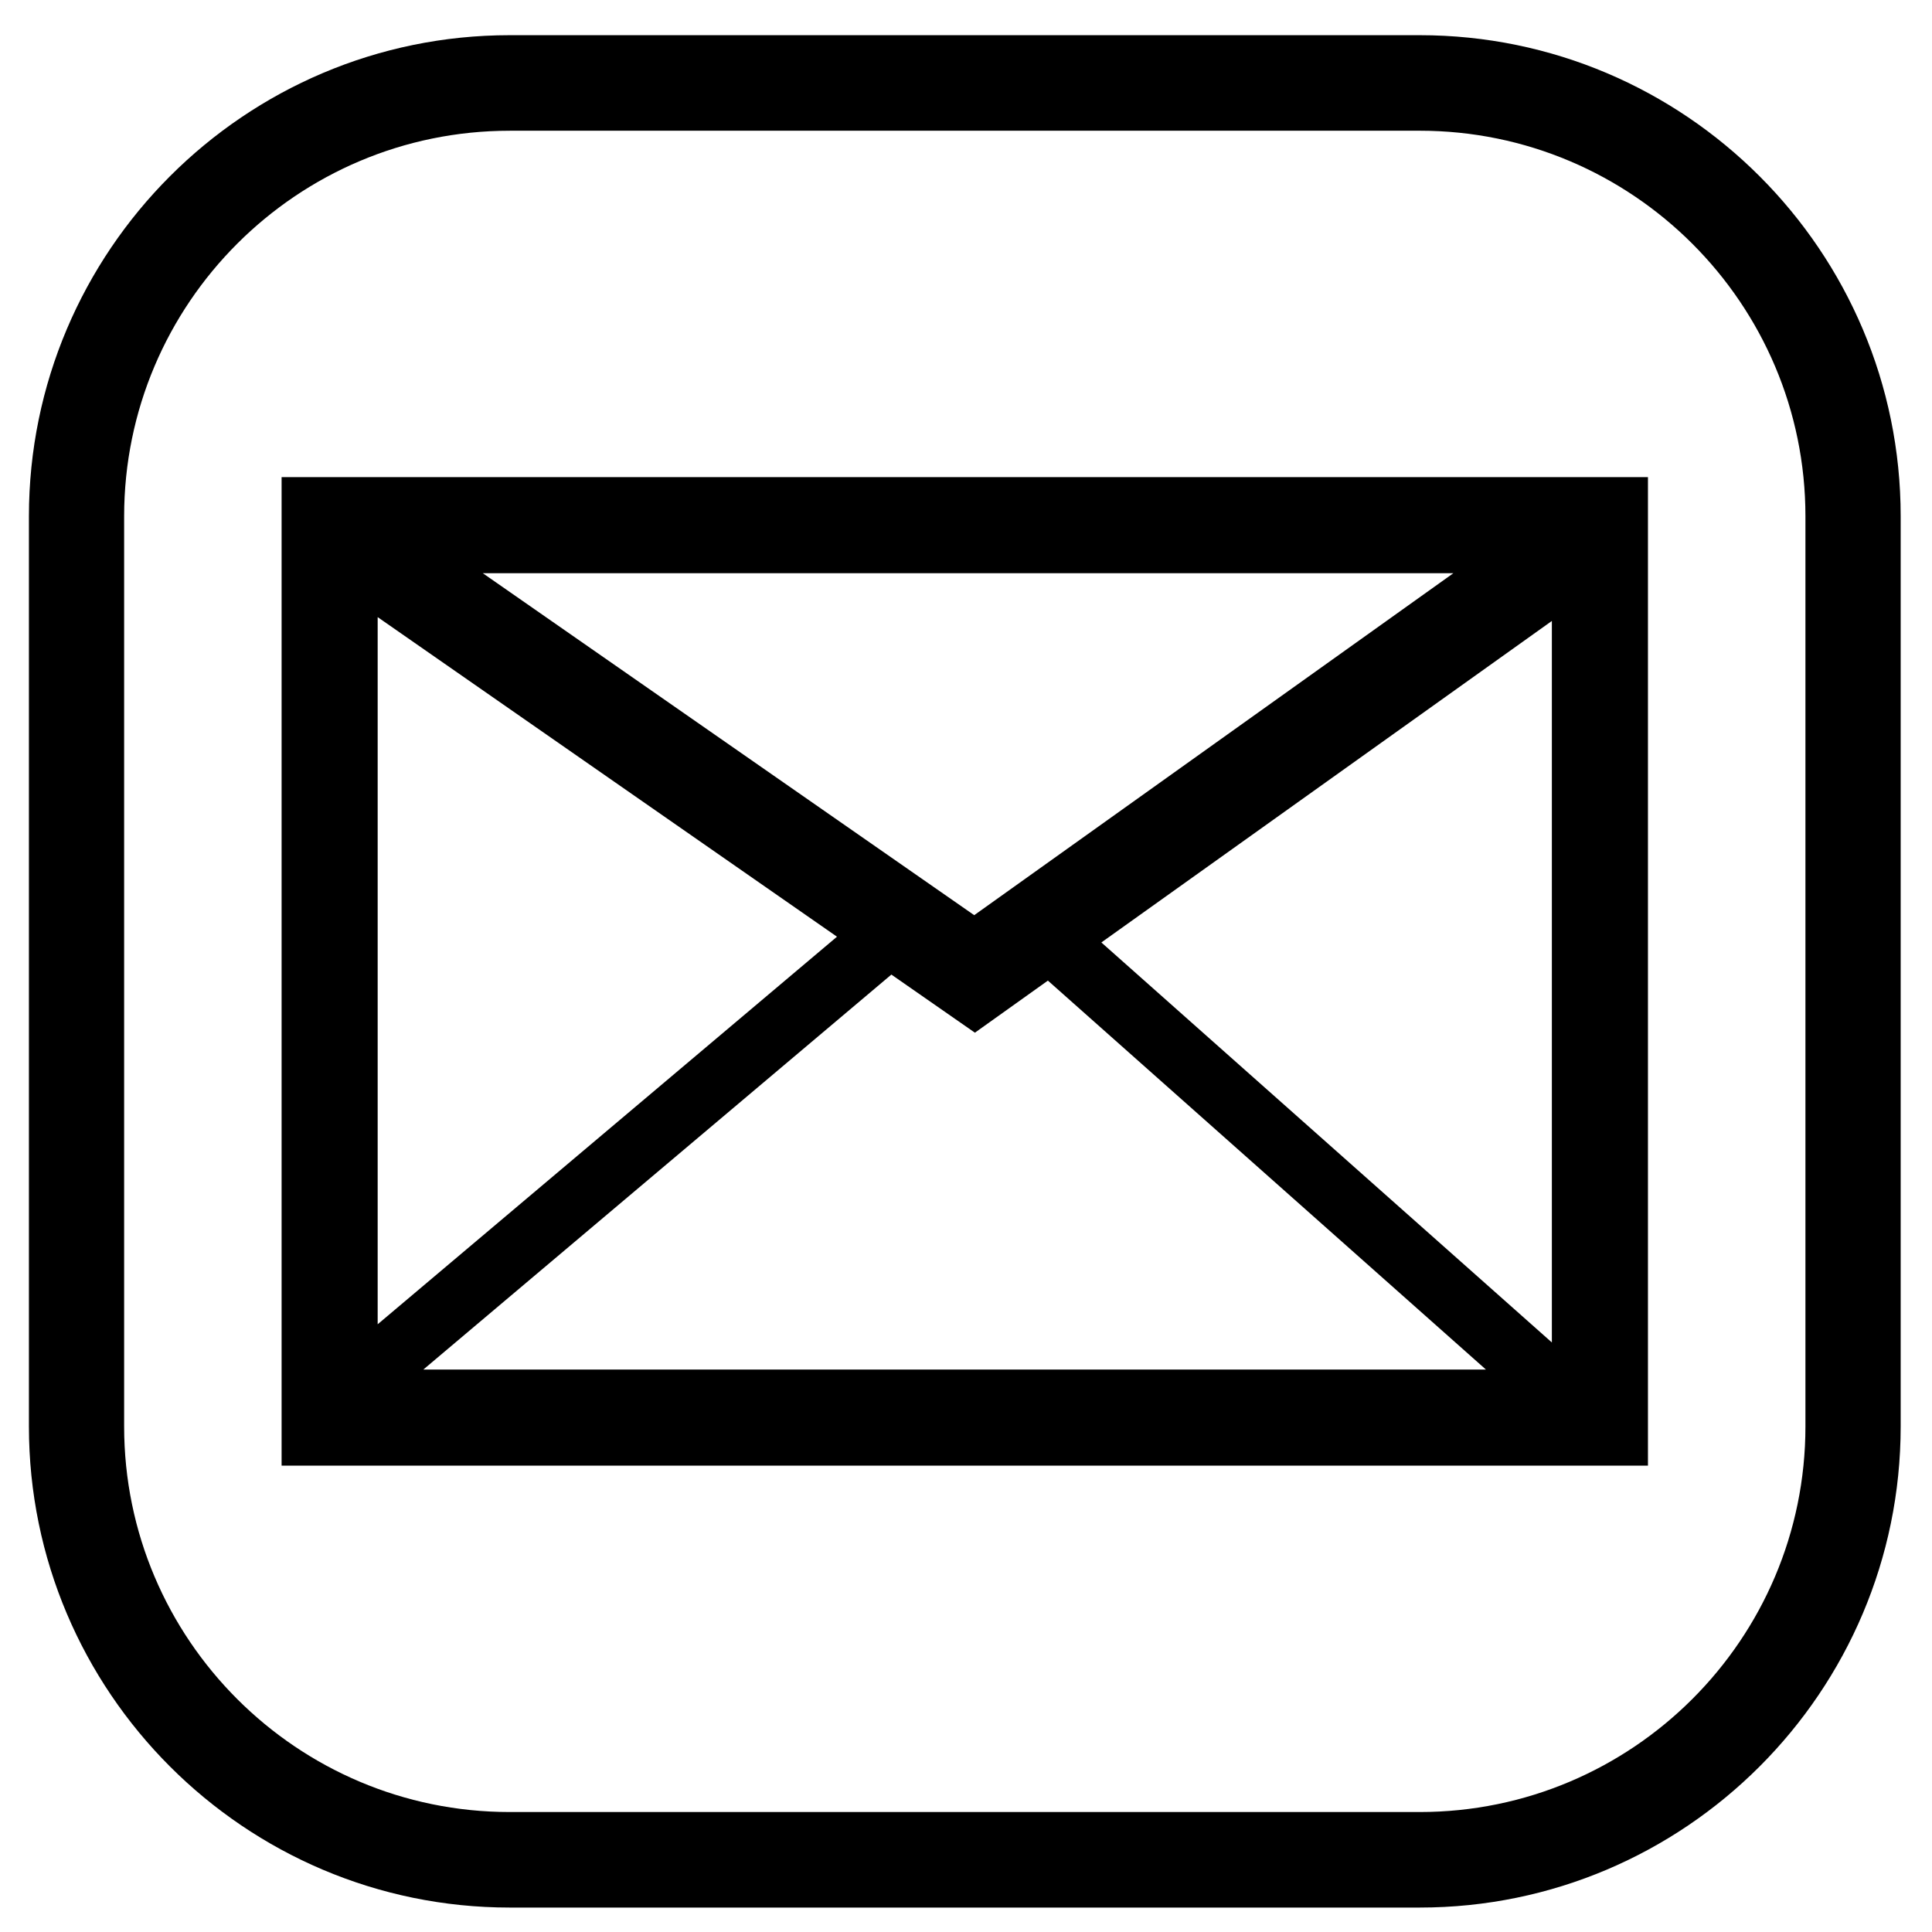
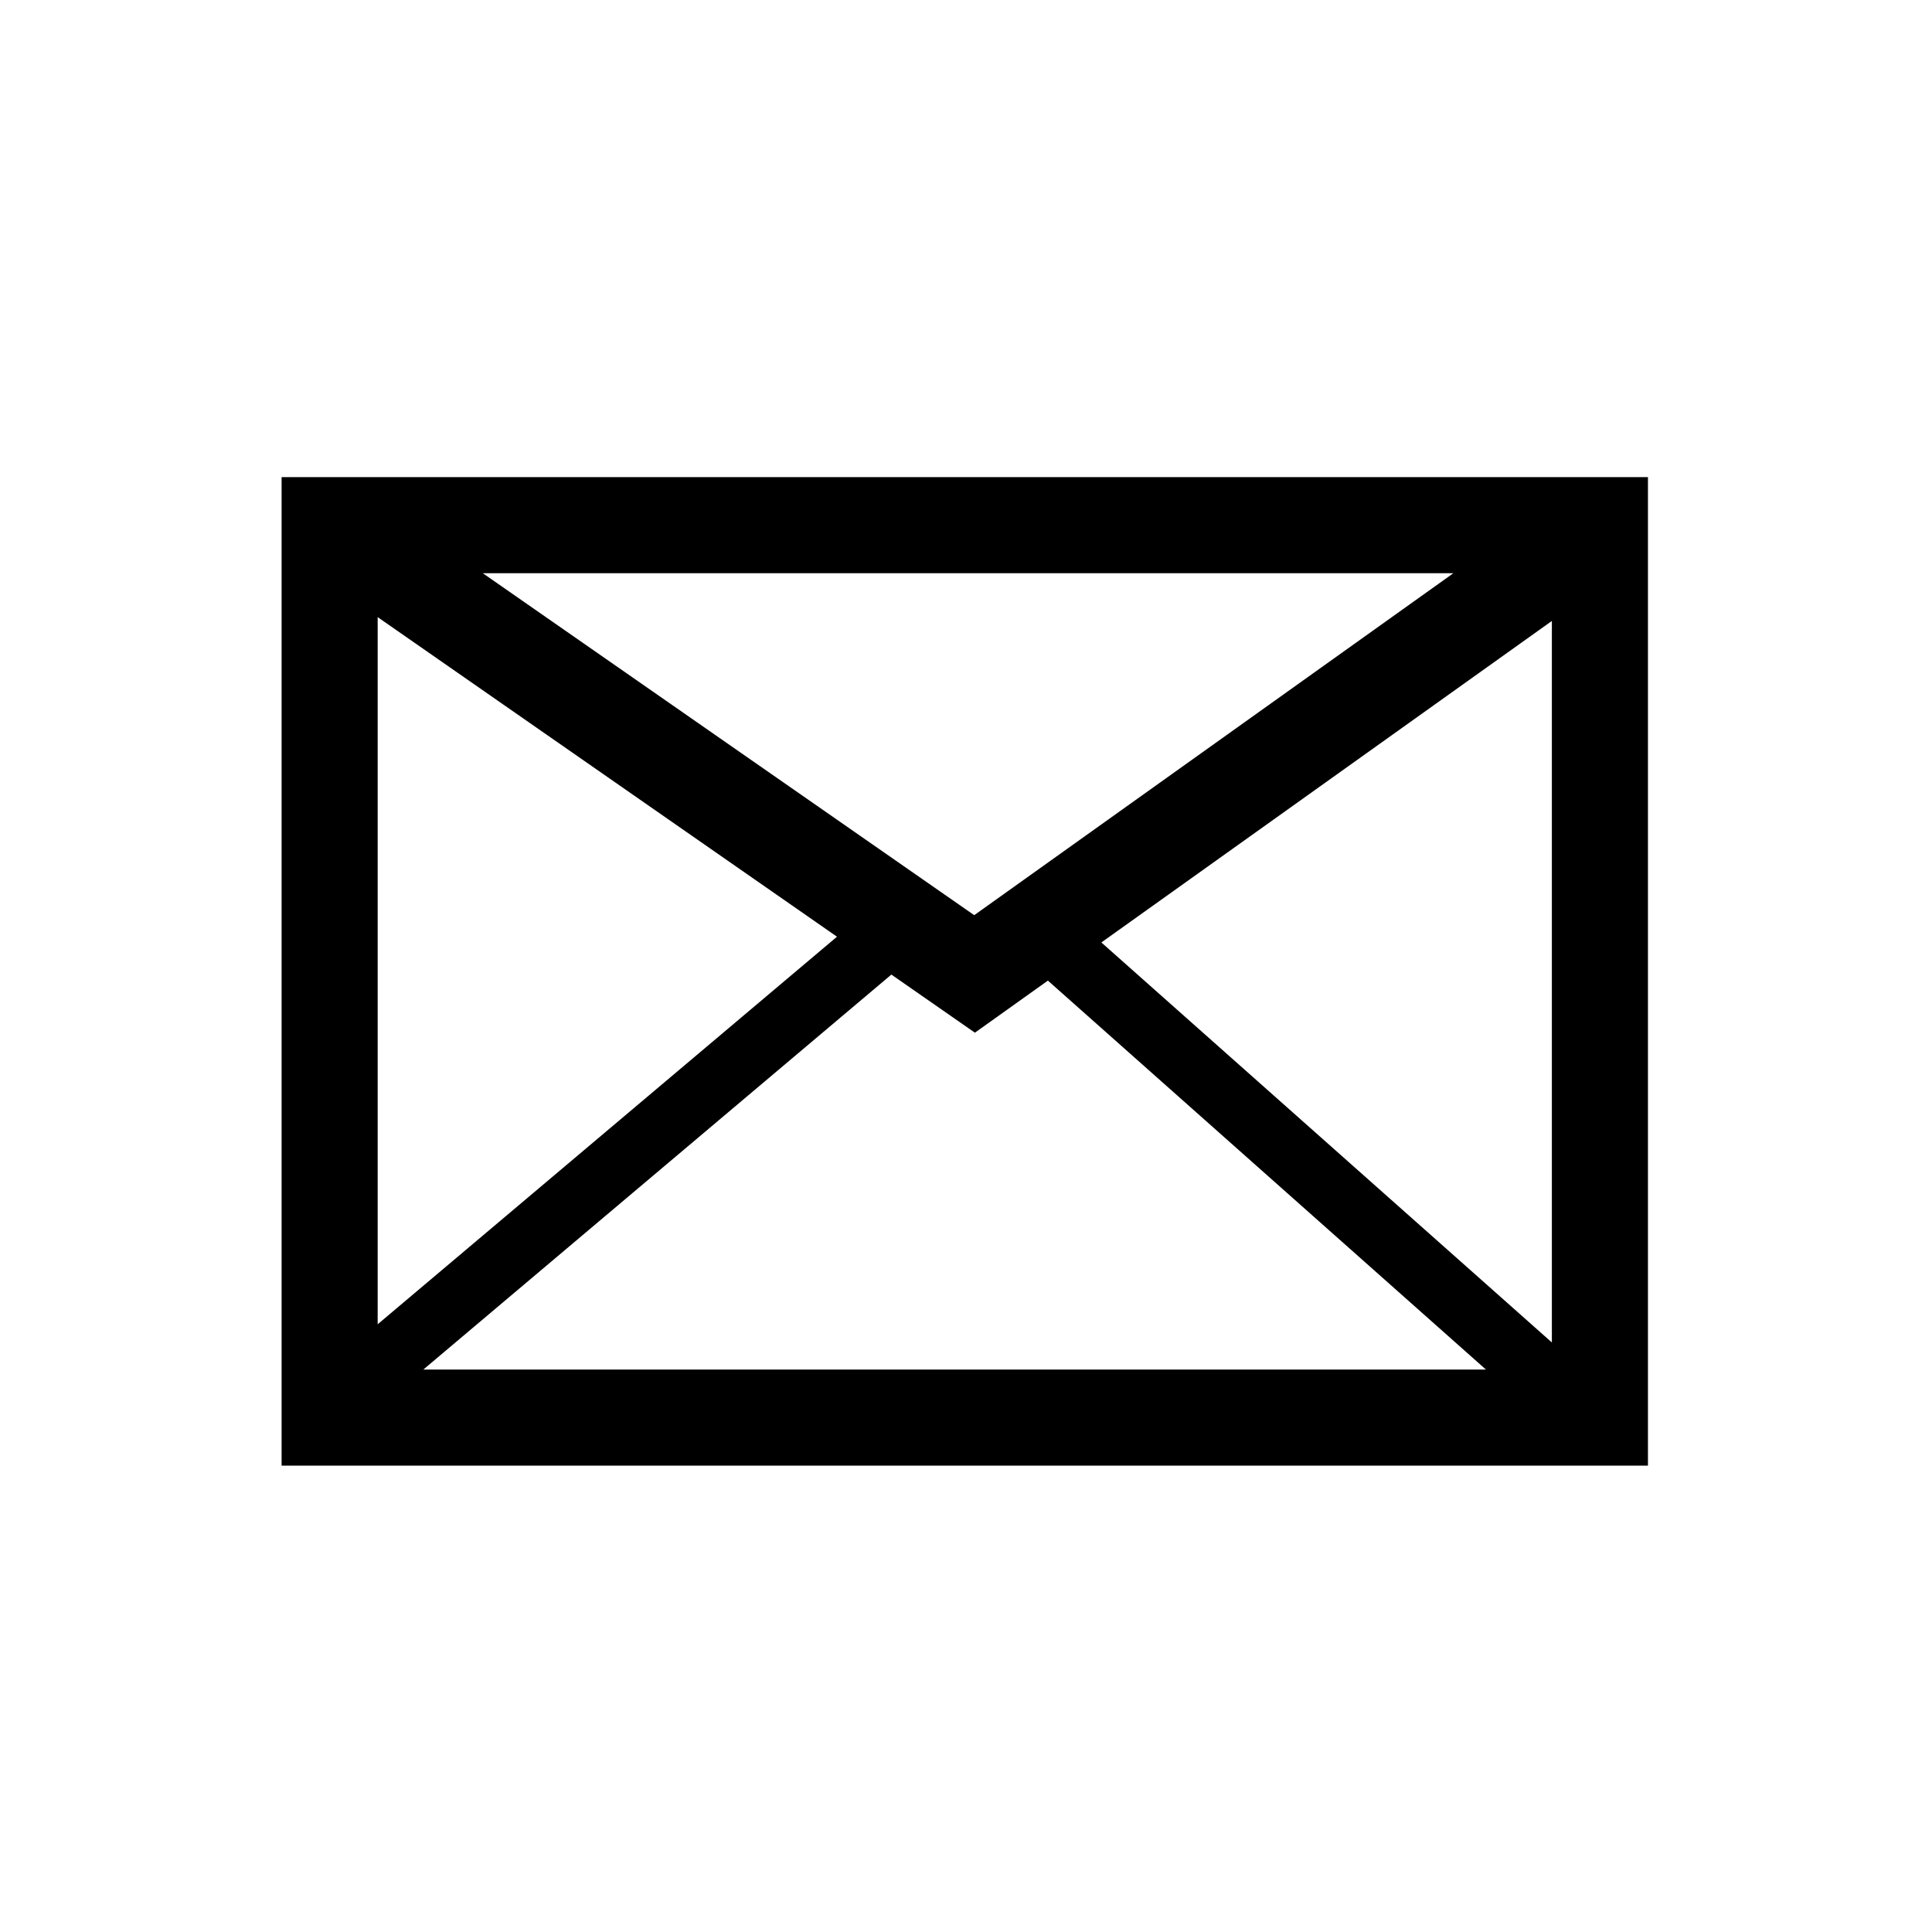
<svg xmlns="http://www.w3.org/2000/svg" version="1.1" id="Layer_1" x="0px" y="0px" width="112.18px" height="112.18px" viewBox="0 0 112.18 112.18" enable-background="new 0 0 112.18 112.18" xml:space="preserve">
  <g>
    <g>
-       <path d="M82.433,110.761H29.597c-15.391,0-27.918-12.536-27.918-27.936V29.979c0-15.399,12.527-27.936,27.918-27.936h52.836    c15.4,0,27.928,12.536,27.928,27.936v52.846C110.36,98.225,97.833,110.761,82.433,110.761z M29.597,7.591    c-12.348,0-22.389,10.033-22.389,22.389v52.846c0,12.355,10.041,22.388,22.389,22.388h52.836    c12.348,0,22.398-10.032,22.398-22.388V29.979c0-12.355-10.051-22.389-22.398-22.389H29.597z" />
-     </g>
-     <path d="M16.351,27.704V85.1h79.336V27.704H16.351z M56.567,53.139L28.032,33.282H84.39L56.567,53.139z M48.599,54.389   l-26.67,22.504v-41.06L48.599,54.389z M51.757,56.588l4.85,3.374l4.238-3.024l25.434,22.584H24.581L51.757,56.588z M63.95,54.723   l26.158-18.668v41.894L63.95,54.723z" />
+       </g>
+     <path d="M16.351,27.704V85.1h79.336V27.704H16.351z M56.567,53.139L28.032,33.282H84.39L56.567,53.139z M48.599,54.389   l-26.67,22.504v-41.06L48.599,54.389z M51.757,56.588l4.85,3.374l4.238-3.024l25.434,22.584H24.581L51.757,56.588z M63.95,54.723   l26.158-18.668v41.894z" />
  </g>
</svg>